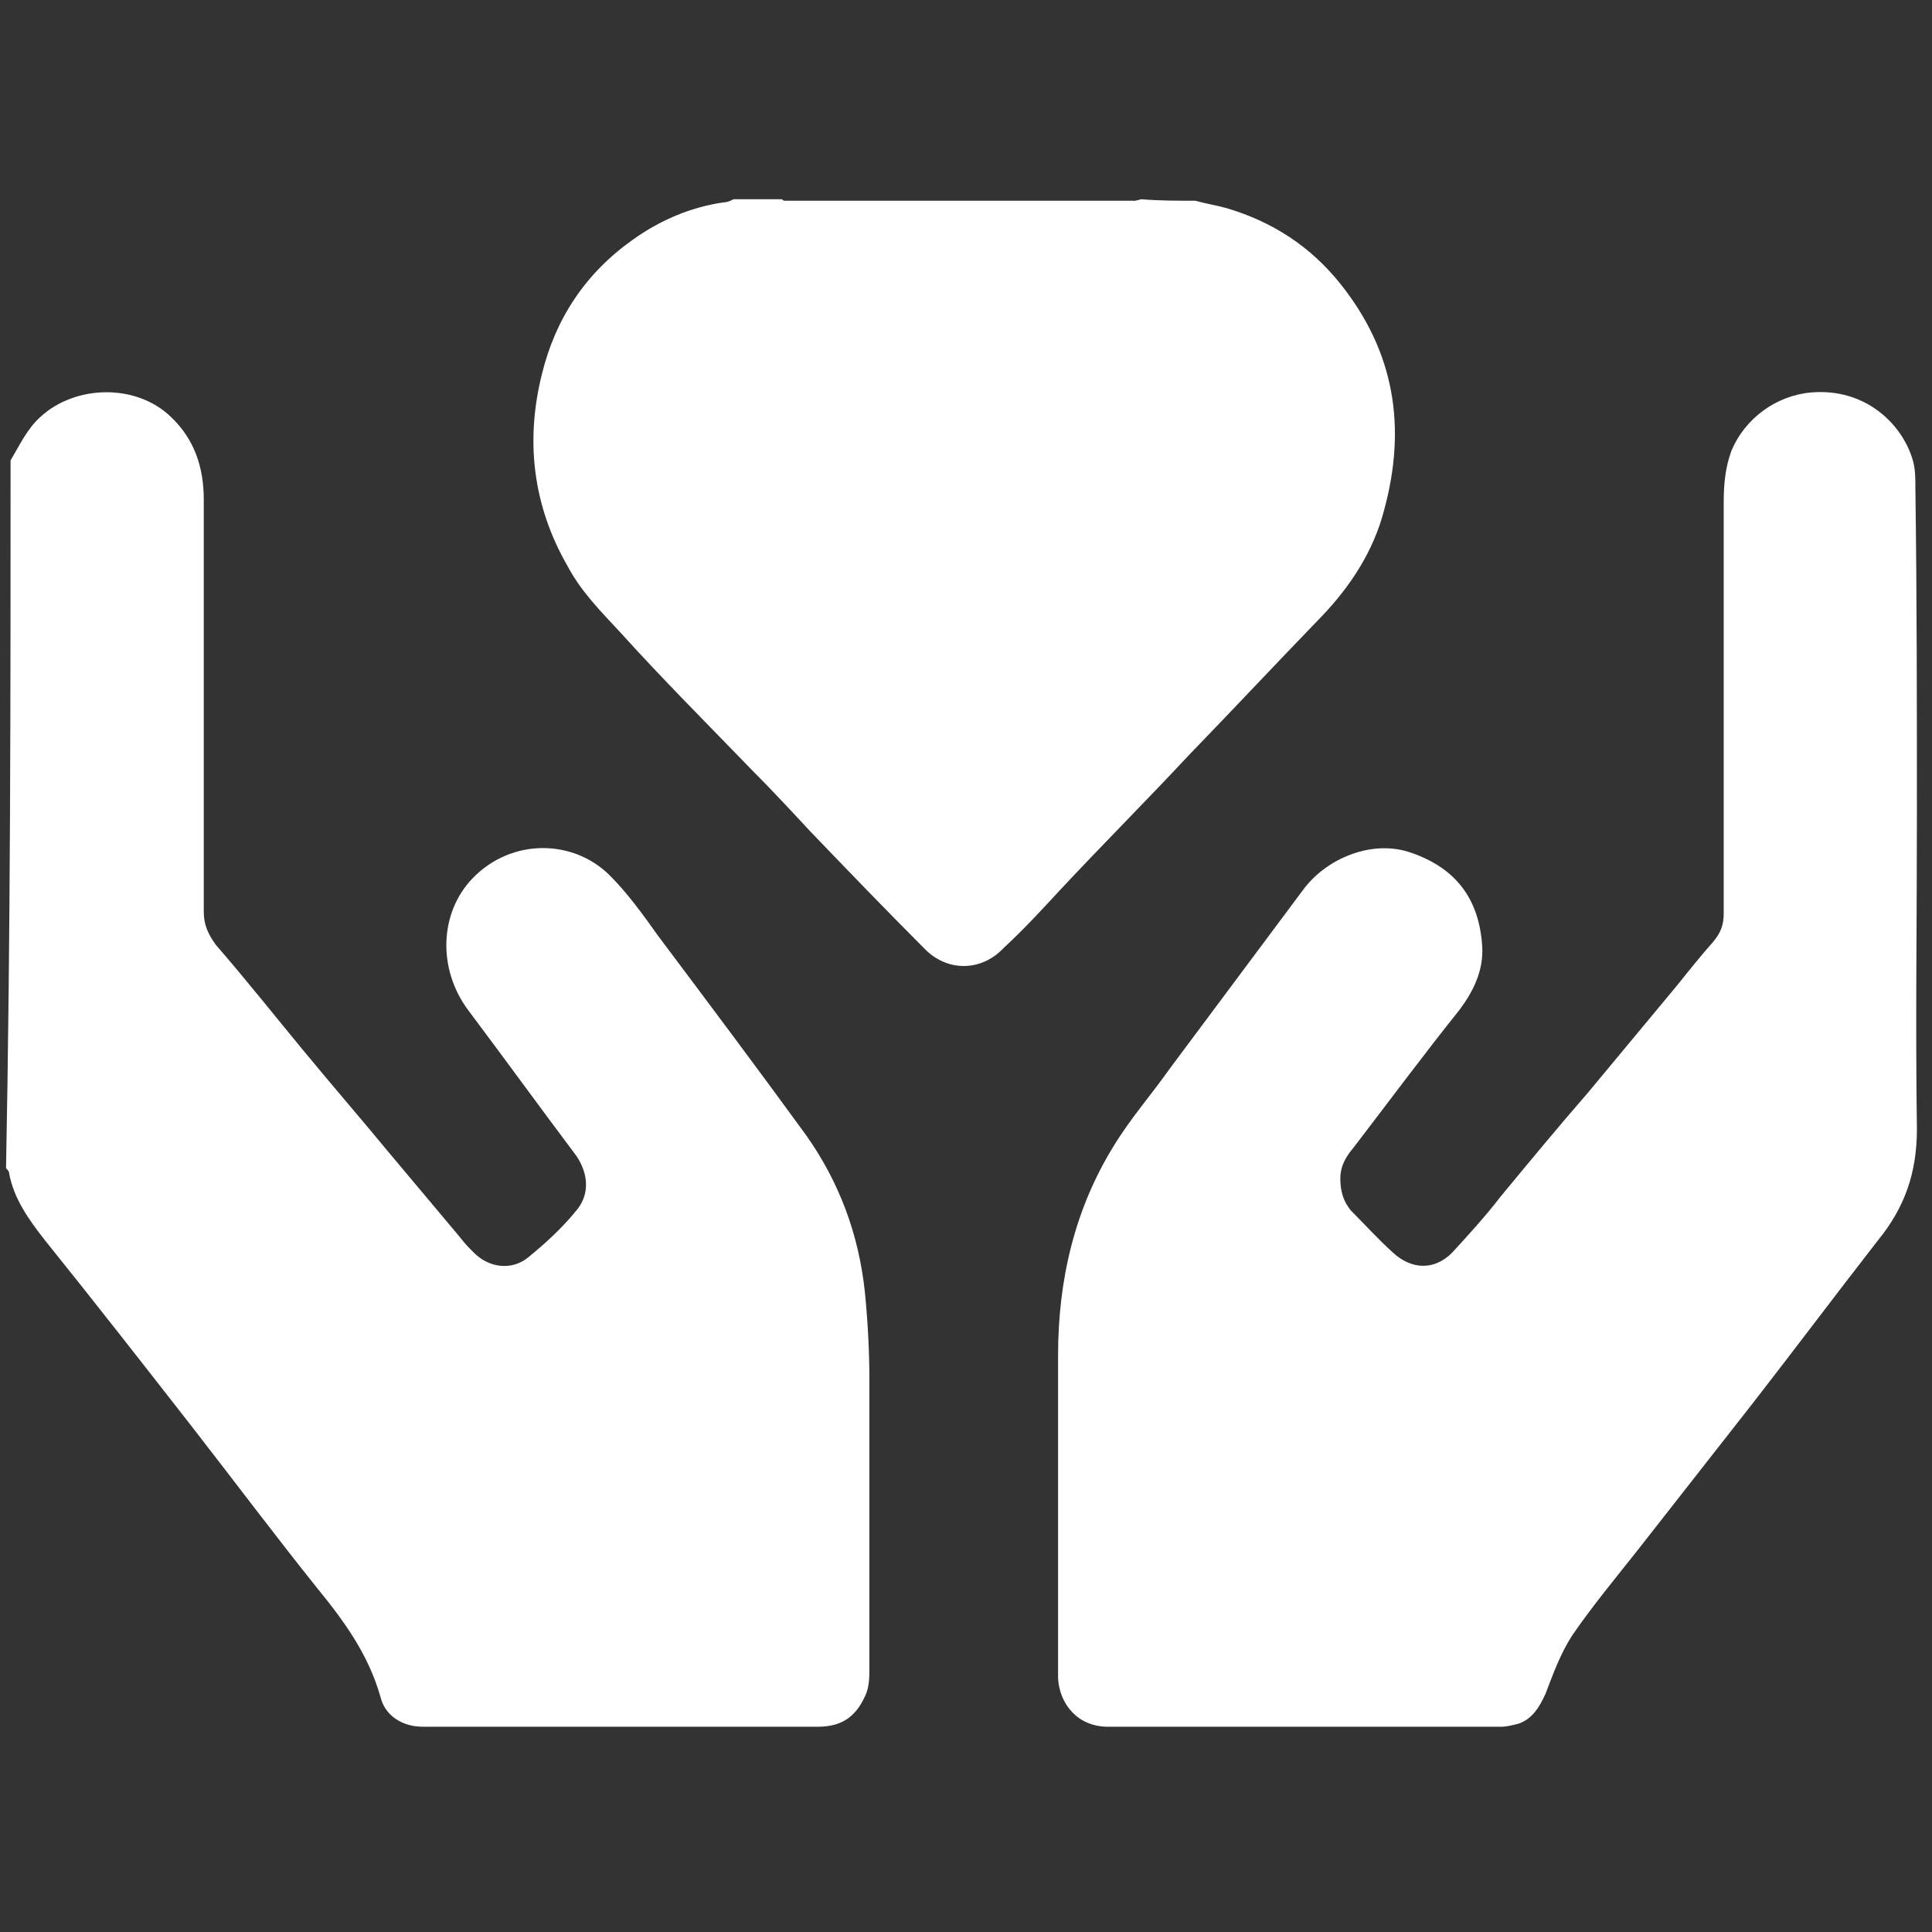
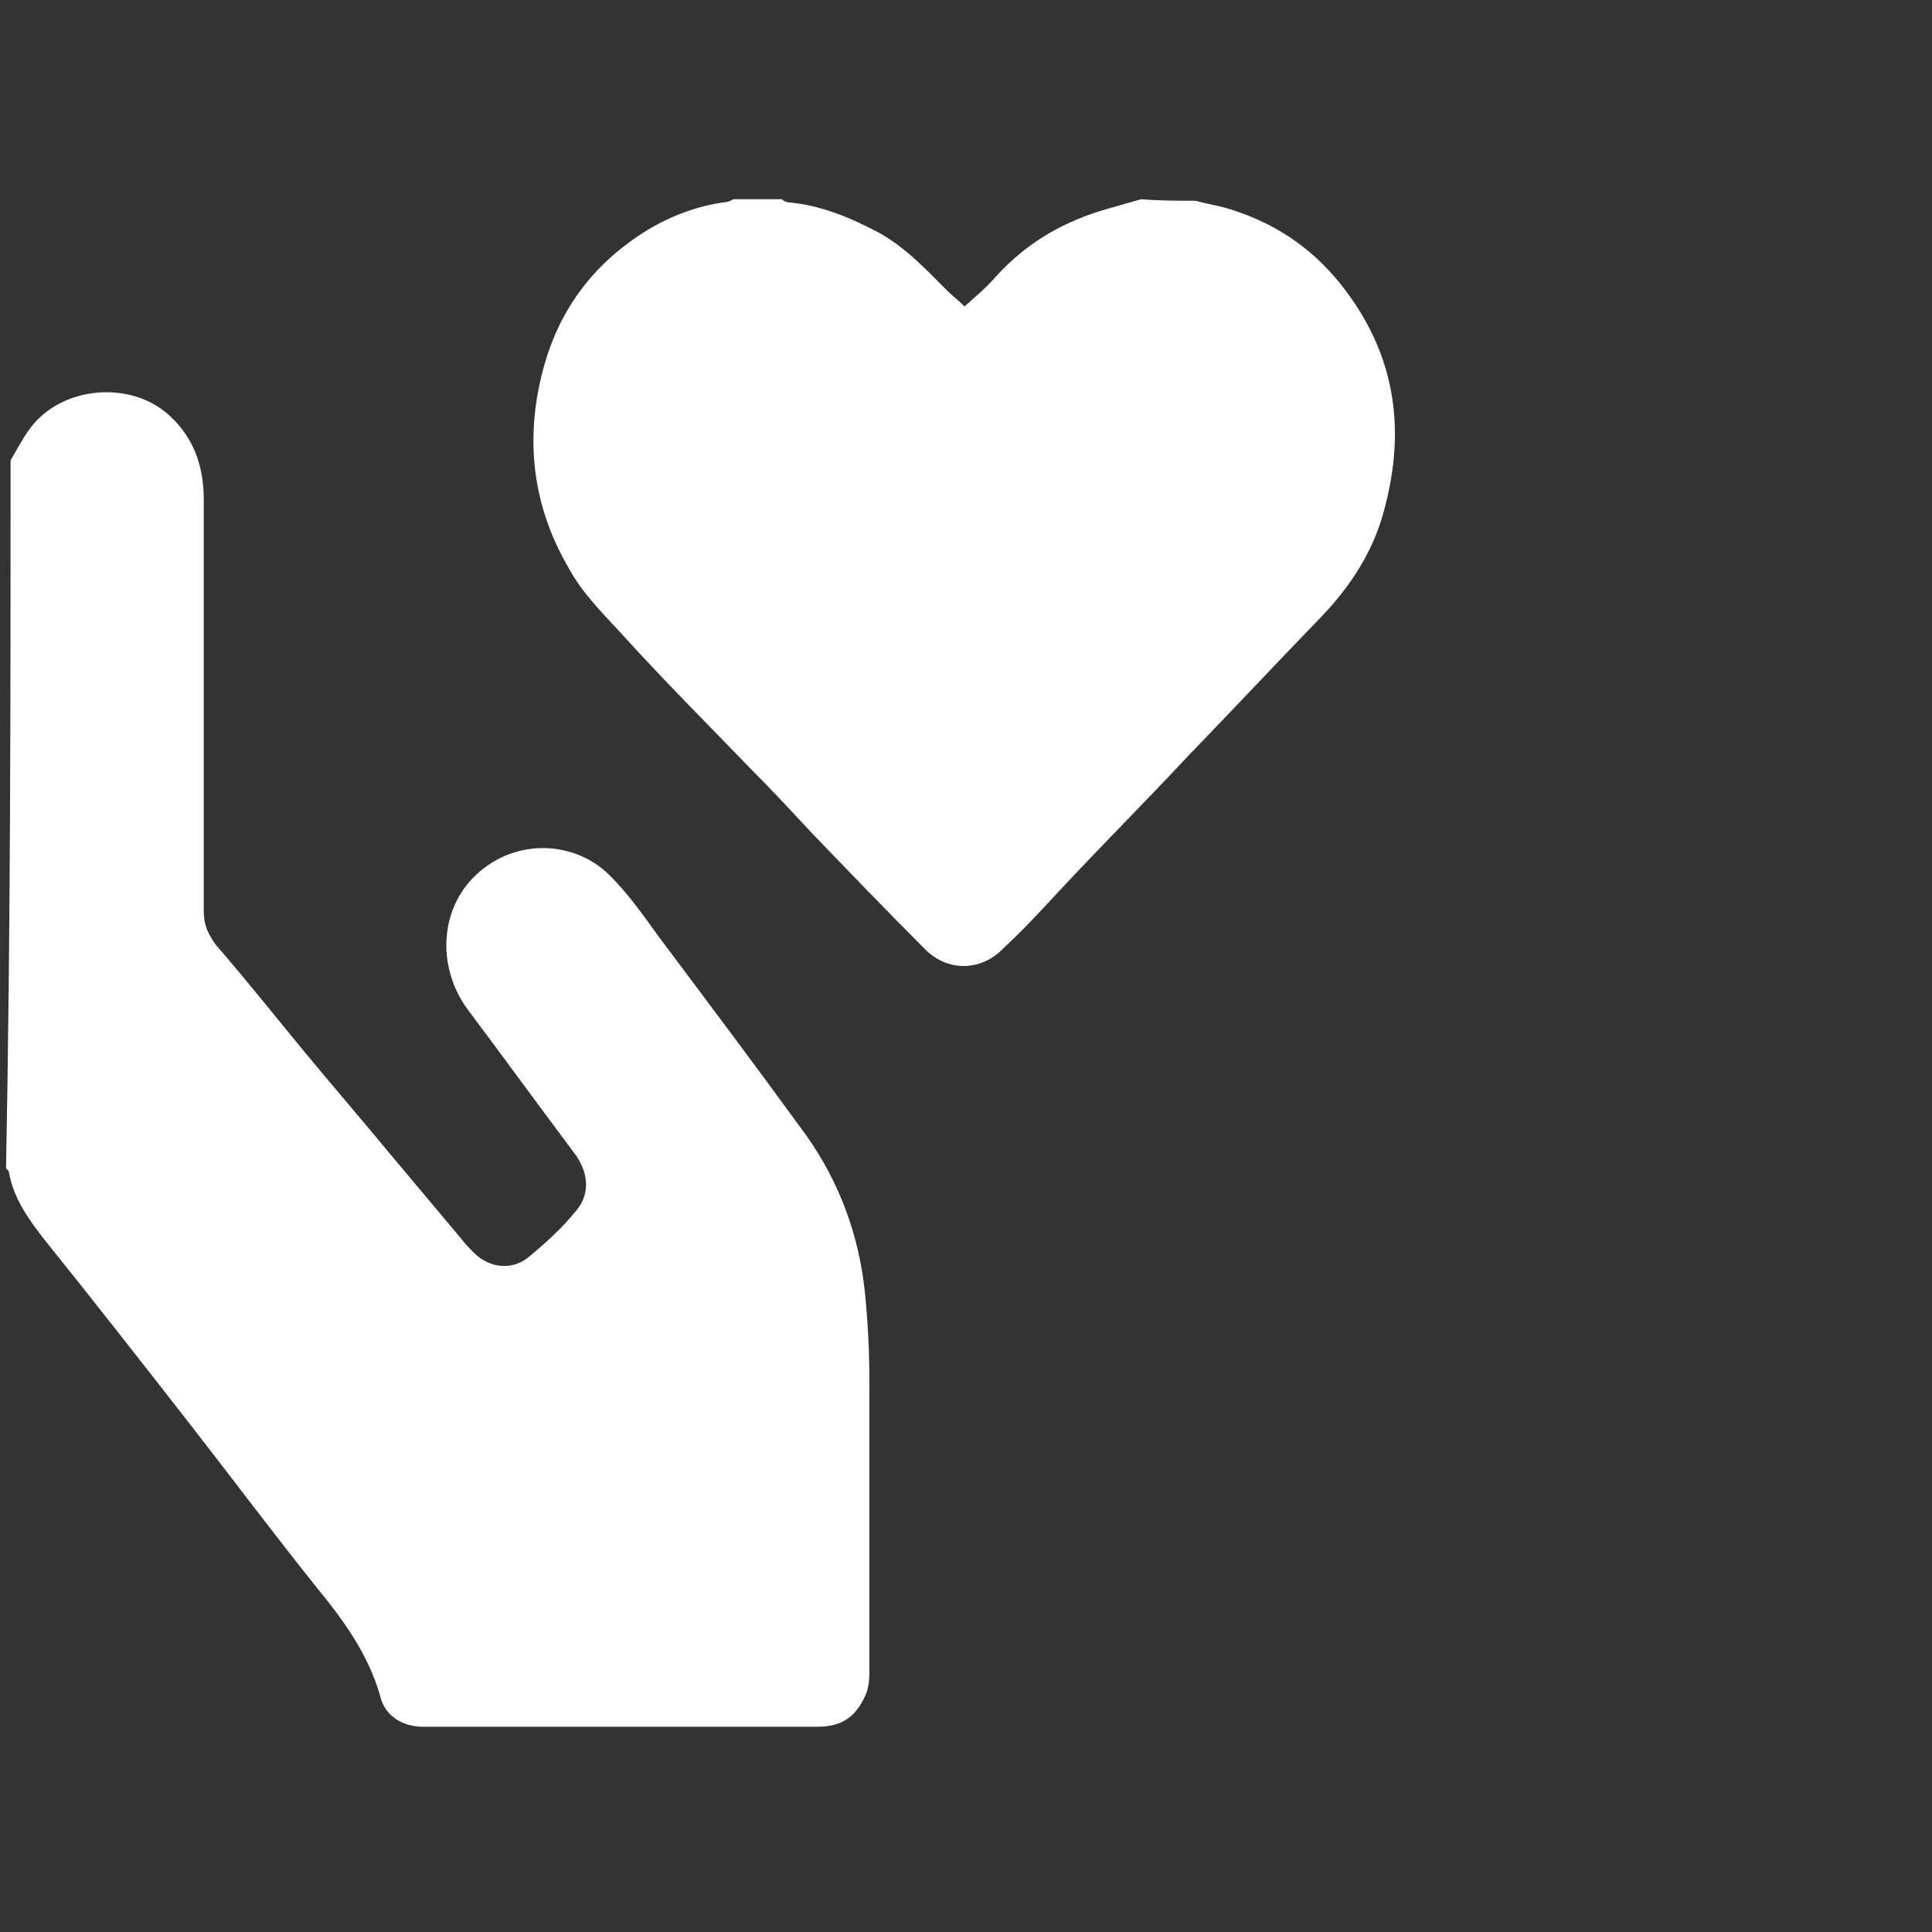
<svg xmlns="http://www.w3.org/2000/svg" version="1.1" id="Layer_1" x="0px" y="0px" viewBox="0 0 128 128" style="enable-background:new 0 0 128 128;" xml:space="preserve" width="128" height="128">
  <rect x="0" y="0" width="128" height="128" fill="#333333" stroke="none" />
  <style type="text/css"> .st0{fill:#FFFFFF;} </style>
  <g>
    <path class="st0" d="M0.7,30.5c0.6-1,1.1-2.1,2-2.9c2.3-2.1,6.3-2.2,8.6,0c1.6,1.5,2.2,3.4,2.2,5.5c0,9.1,0,18.2,0,27.3 c0,0.9,0.3,1.5,0.8,2.2c2,2.3,3.9,4.7,5.8,7c1.9,2.3,3.8,4.5,5.7,6.8c1.6,1.9,3.1,3.7,4.7,5.6c0.3,0.4,0.6,0.7,0.9,1 c1,1,2.5,1.2,3.6,0.3c1.1-0.9,2.2-1.9,3.1-3c1-1.1,0.9-2.5,0.1-3.7c-2.4-3.2-4.8-6.5-7.2-9.7c-2-2.7-1.9-6.4,0.3-8.7 c2.6-2.7,6.7-2.6,9.1-0.2c1.2,1.2,2.2,2.6,3.2,4c3.3,4.4,6.6,8.8,9.8,13.2c2.2,3.1,3.5,6.6,3.9,10.4c0.2,2,0.3,4,0.3,5.9 c0,6.3,0,12.7,0,19c0,0.6,0,1.3-0.3,1.9c-0.6,1.3-1.5,2-3.1,2c-8.7,0-17.4,0-26.2,0c-1.3,0-2.5-0.7-2.8-2c-0.8-2.8-2.4-5-4.2-7.2 c-2.8-3.5-5.5-7.1-8.3-10.7c-3.2-4.1-6.4-8.2-9.7-12.3c-1.1-1.4-2.1-2.8-2.4-4.5c0-0.1-0.1-0.2-0.2-0.3C0.7,61.8,0.7,46.2,0.7,30.5 z" />
    <path class="st0" d="M79.2,13.3c0.7,0.2,1.4,0.3,2.1,0.5c3,0.9,5.5,2.5,7.5,5c3.6,4.5,4.4,9.5,2.9,15c-0.7,2.7-2.2,5-4.1,7 c-3,3.1-5.9,6.2-8.9,9.3c-2.8,3-5.7,5.9-8.5,8.9c-1.2,1.3-2.4,2.6-3.7,3.8c-1.5,1.6-3.8,1.6-5.3,0c-2.5-2.5-5-5.1-7.5-7.7 c-1.3-1.4-2.6-2.8-3.9-4.1c-2.9-3-5.9-6-8.7-9.1c-1.3-1.4-2.6-2.7-3.5-4.4c-2.3-4-2.8-8.3-1.7-12.7c0.9-3.7,2.9-6.7,6-8.9 c1.8-1.3,3.9-2.2,6.1-2.5c0.2,0,0.4-0.1,0.6-0.2c1.1,0,2.1,0,3.2,0c0.1,0.1,0.3,0.2,0.4,0.2c2.2,0.2,4.1,1,6,2 c1.8,1,3.1,2.4,4.5,3.8c0.4,0.4,0.8,0.7,1.2,1.1c0.8-0.7,1.5-1.3,2.1-2c2.1-2.3,4.6-3.7,7.5-4.5c0.7-0.2,1.4-0.4,2.1-0.6 C76.8,13.3,78,13.3,79.2,13.3z" />
-     <path class="st0" d="M75.6,13.3c-0.7,0.2-1.4,0.4-2.1,0.6c-2.9,0.8-5.5,2.2-7.5,4.5c-0.6,0.7-1.3,1.3-2.1,2 c-0.4-0.3-0.8-0.7-1.2-1.1c-1.4-1.4-2.8-2.8-4.5-3.8c-1.9-1-3.8-1.8-6-2c-0.2,0-0.3-0.1-0.4-0.2C59.7,13.3,67.6,13.3,75.6,13.3z" />
-     <path class="st0" d="M127,54.1c0,6.9-0.1,13.8,0,20.7c0,2.9-0.8,5.2-2.6,7.4c-2.8,3.6-5.5,7.2-8.3,10.8c-2.5,3.2-5.1,6.5-7.6,9.7 c-1.5,1.9-3,3.7-4.3,5.6c-0.8,1.2-1.3,2.6-1.8,3.9c-0.4,0.9-0.9,1.7-1.8,2c-0.4,0.1-0.8,0.2-1.1,0.2c-8.7,0-17.4,0-26.1,0 c-2,0-3.2-1.5-3.3-3.2c0-1.2,0-2.5,0-3.7c0-5.9,0-11.8,0-17.7c0-5,1.1-9.7,3.7-13.9c1.1-1.8,2.5-3.4,3.7-5.1 c2.9-3.9,5.9-7.9,8.8-11.8c1.6-2.2,4.7-3.4,7.2-2.5c2.9,1,4.5,3,4.7,6.2c0.1,1.6-0.6,3-1.5,4.2C94.3,69.9,92,73,89.7,76 c-0.5,0.6-0.9,1.2-0.9,2.1c0,0.8,0.2,1.5,0.7,2.1c0.9,0.9,1.8,1.9,2.8,2.8c1.2,1.1,2.7,1.2,3.9,0c1.1-1.2,2.2-2.4,3.2-3.7 c1.9-2.3,3.8-4.6,5.8-6.9c2-2.4,3.9-4.7,5.9-7.1c0.8-1,1.6-2,2.4-2.9c0.5-0.6,0.7-1.1,0.7-1.9c0-9.1,0-18.1,0-27.2 c0-1.2,0.1-2.3,0.5-3.4c0.9-2.2,3-3.7,5.3-3.9c3.6-0.3,6,2.1,6.7,4.4c0.2,0.6,0.2,1.3,0.2,2C127,39.6,127,46.8,127,54.1z" />
  </g>
</svg>